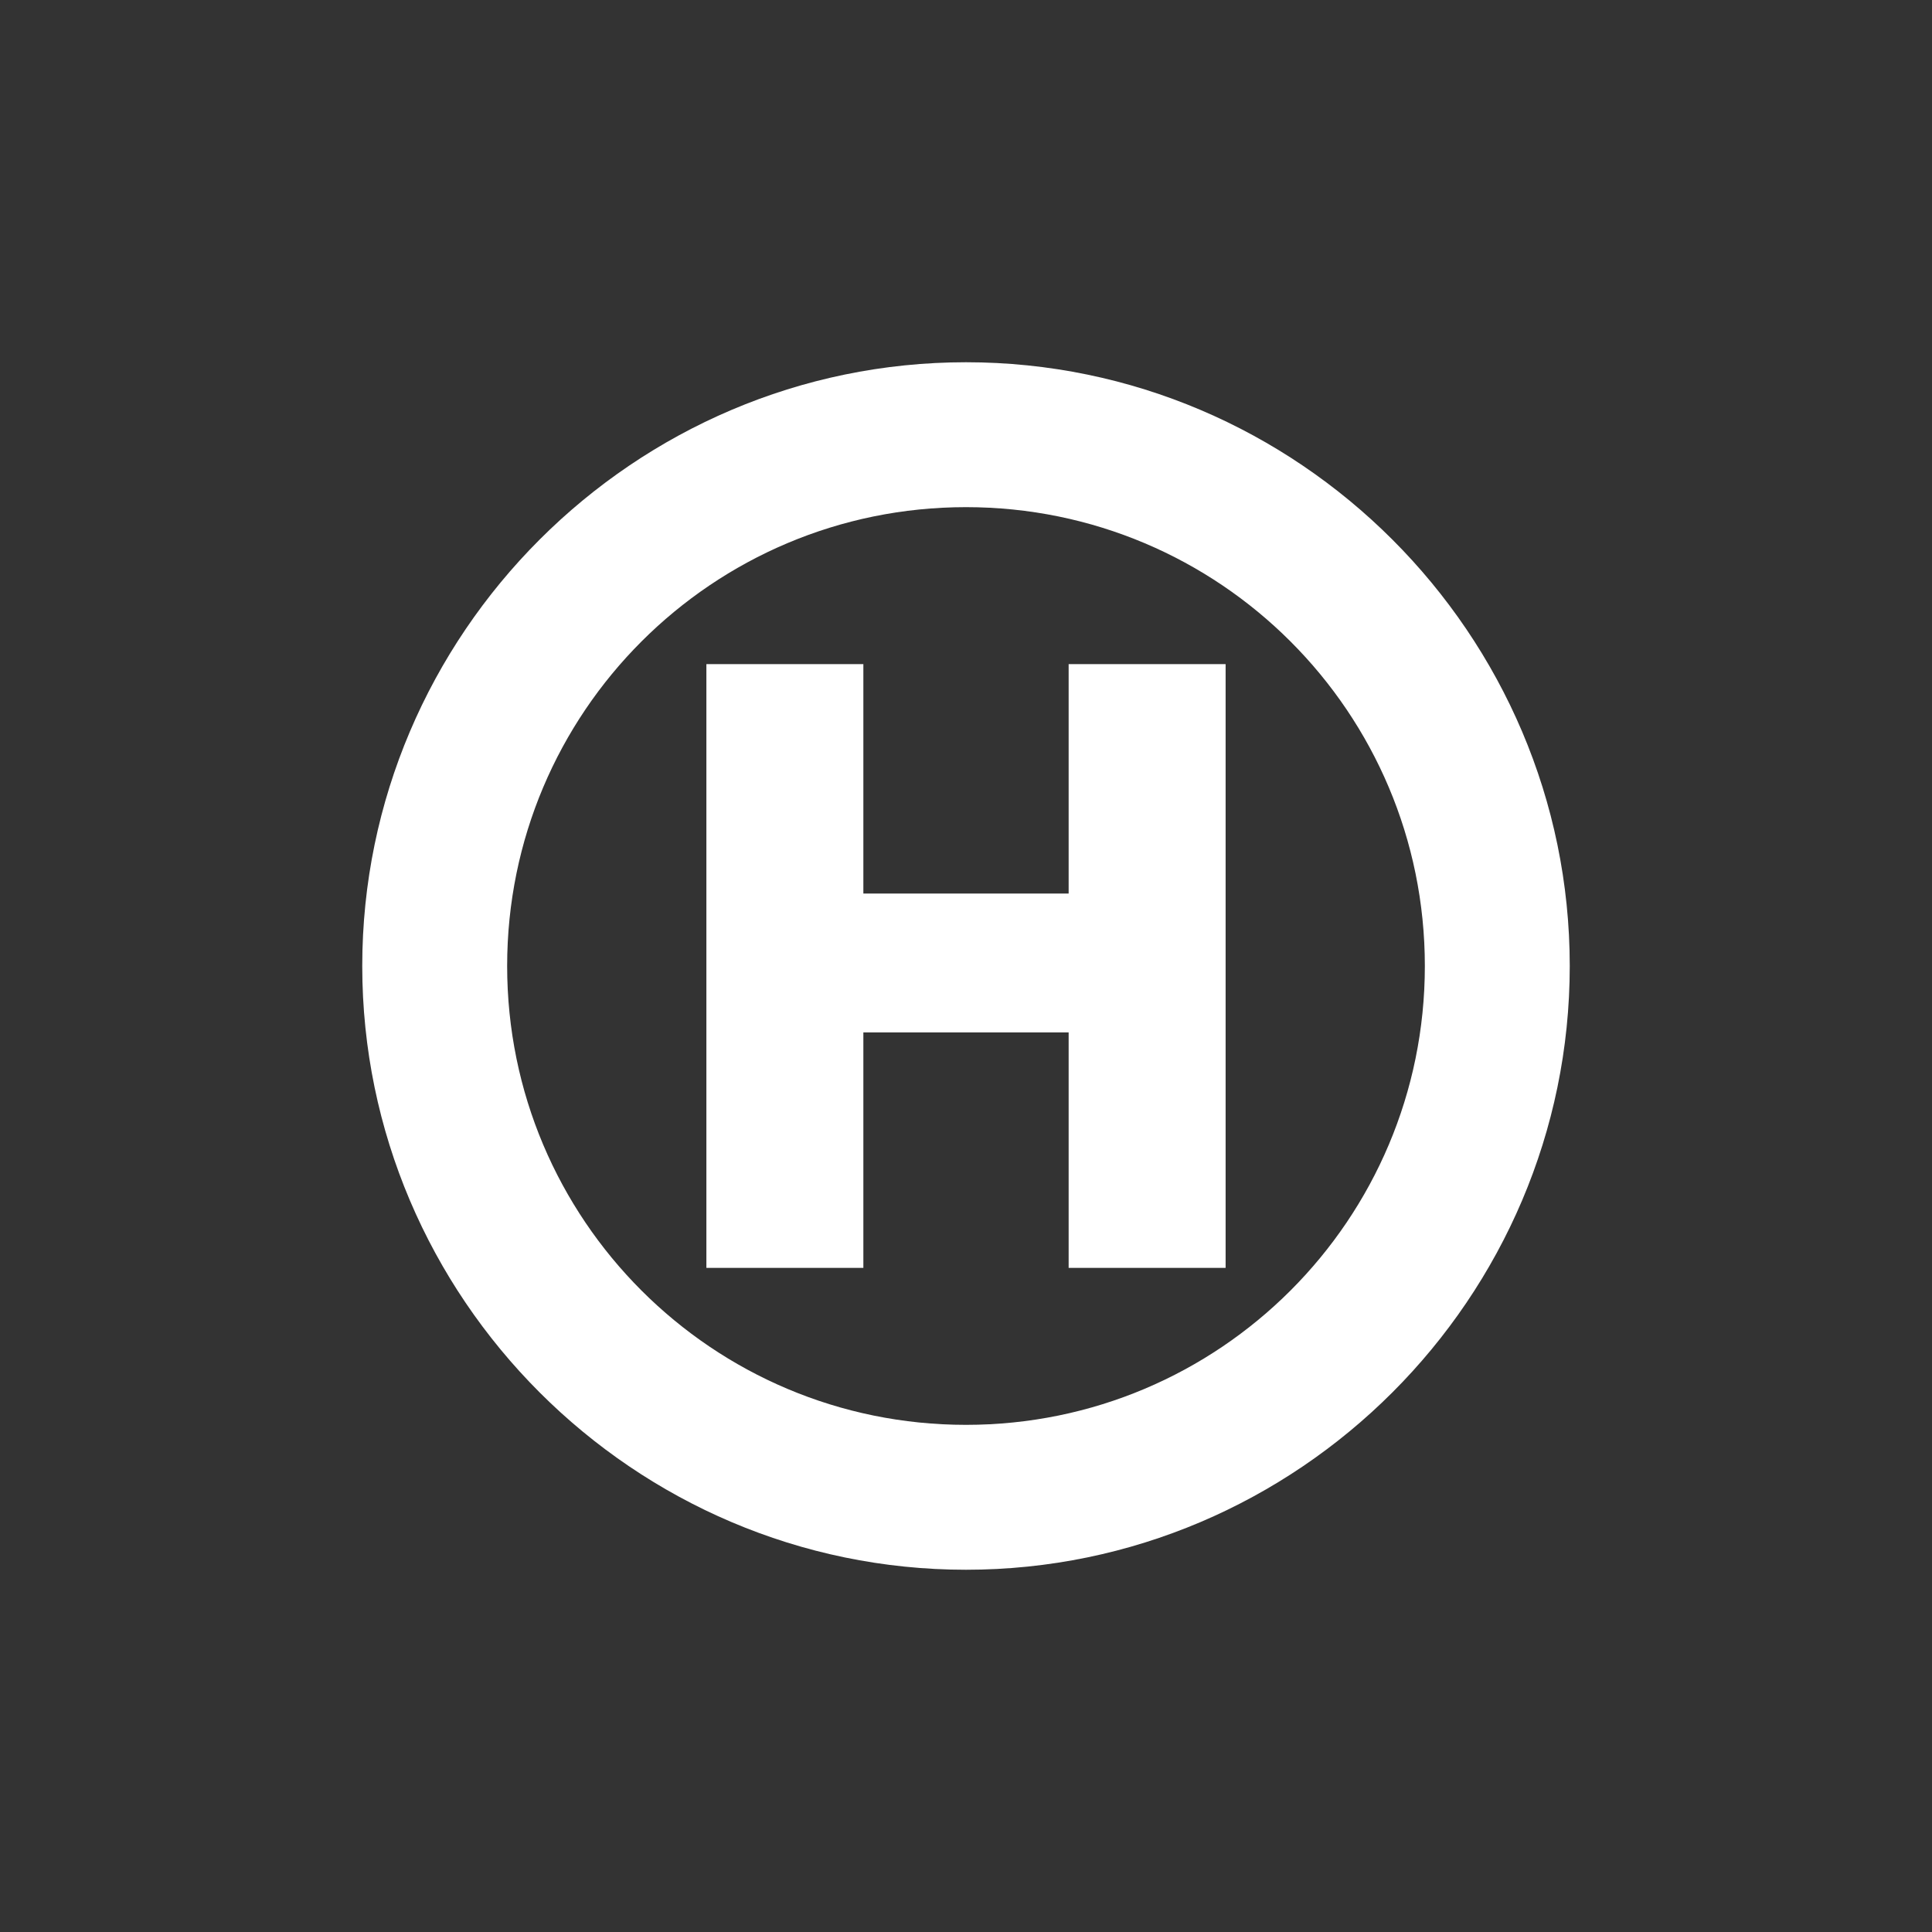
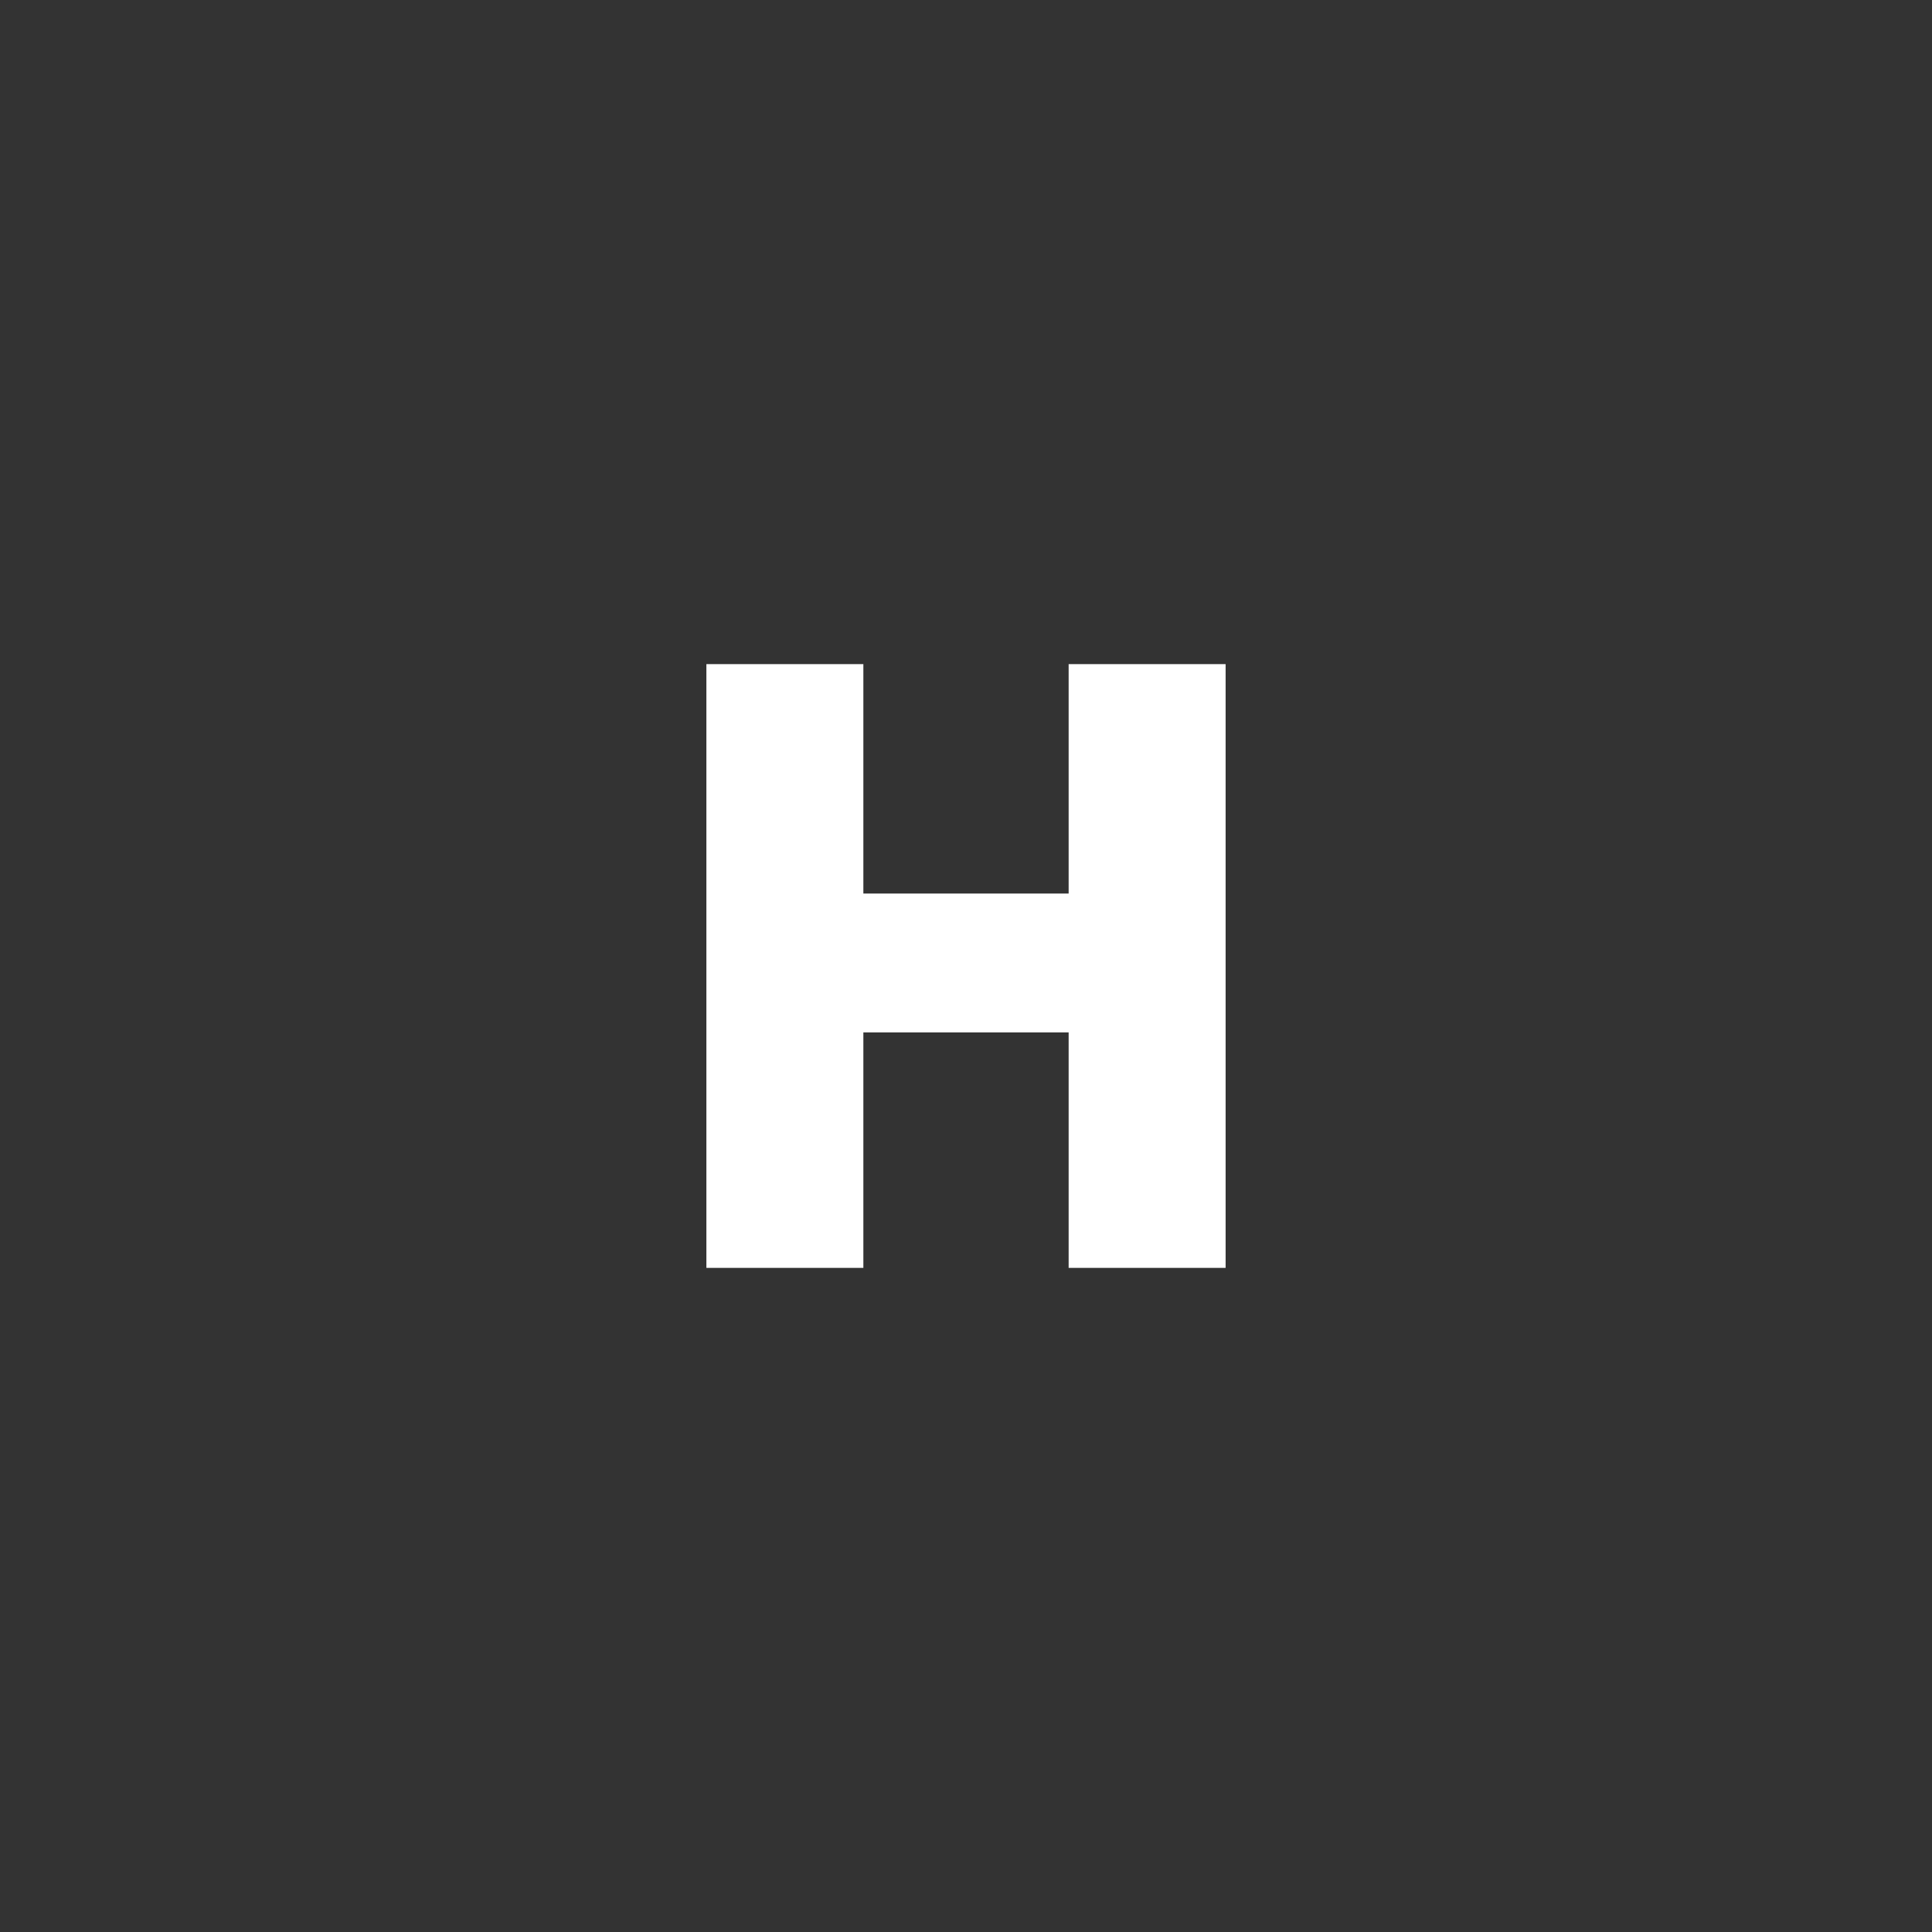
<svg xmlns="http://www.w3.org/2000/svg" version="1.1" id="Ebene_1" x="0px" y="0px" viewBox="0 0 32 32" style="enable-background:new 0 0 32 32;" xml:space="preserve">
  <rect x="0" y="0" width="32" height="32" fill="#333333" stroke="none" />
  <style type="text/css">
	.st0{fill:#FFFFFF;}
</style>
  <g>
-     <path class="st0" d="M16,26c-5.5,0-10-4.5-10-10S10.5,6,16,6s10,4.5,10,10S21.5,26,16,26z M16,8.4c-4.2,0-7.6,3.4-7.6,7.6   s3.4,7.6,7.6,7.6s7.6-3.4,7.6-7.6S20.2,8.4,16,8.4L16,8.4z" />
    <polygon class="st0" points="17.7,21 17.7,17.1 14.3,17.1 14.3,21 11.7,21 11.7,11 14.3,11 14.3,14.8 17.7,14.8 17.7,11 20.3,11    20.3,21  " />
  </g>
</svg>